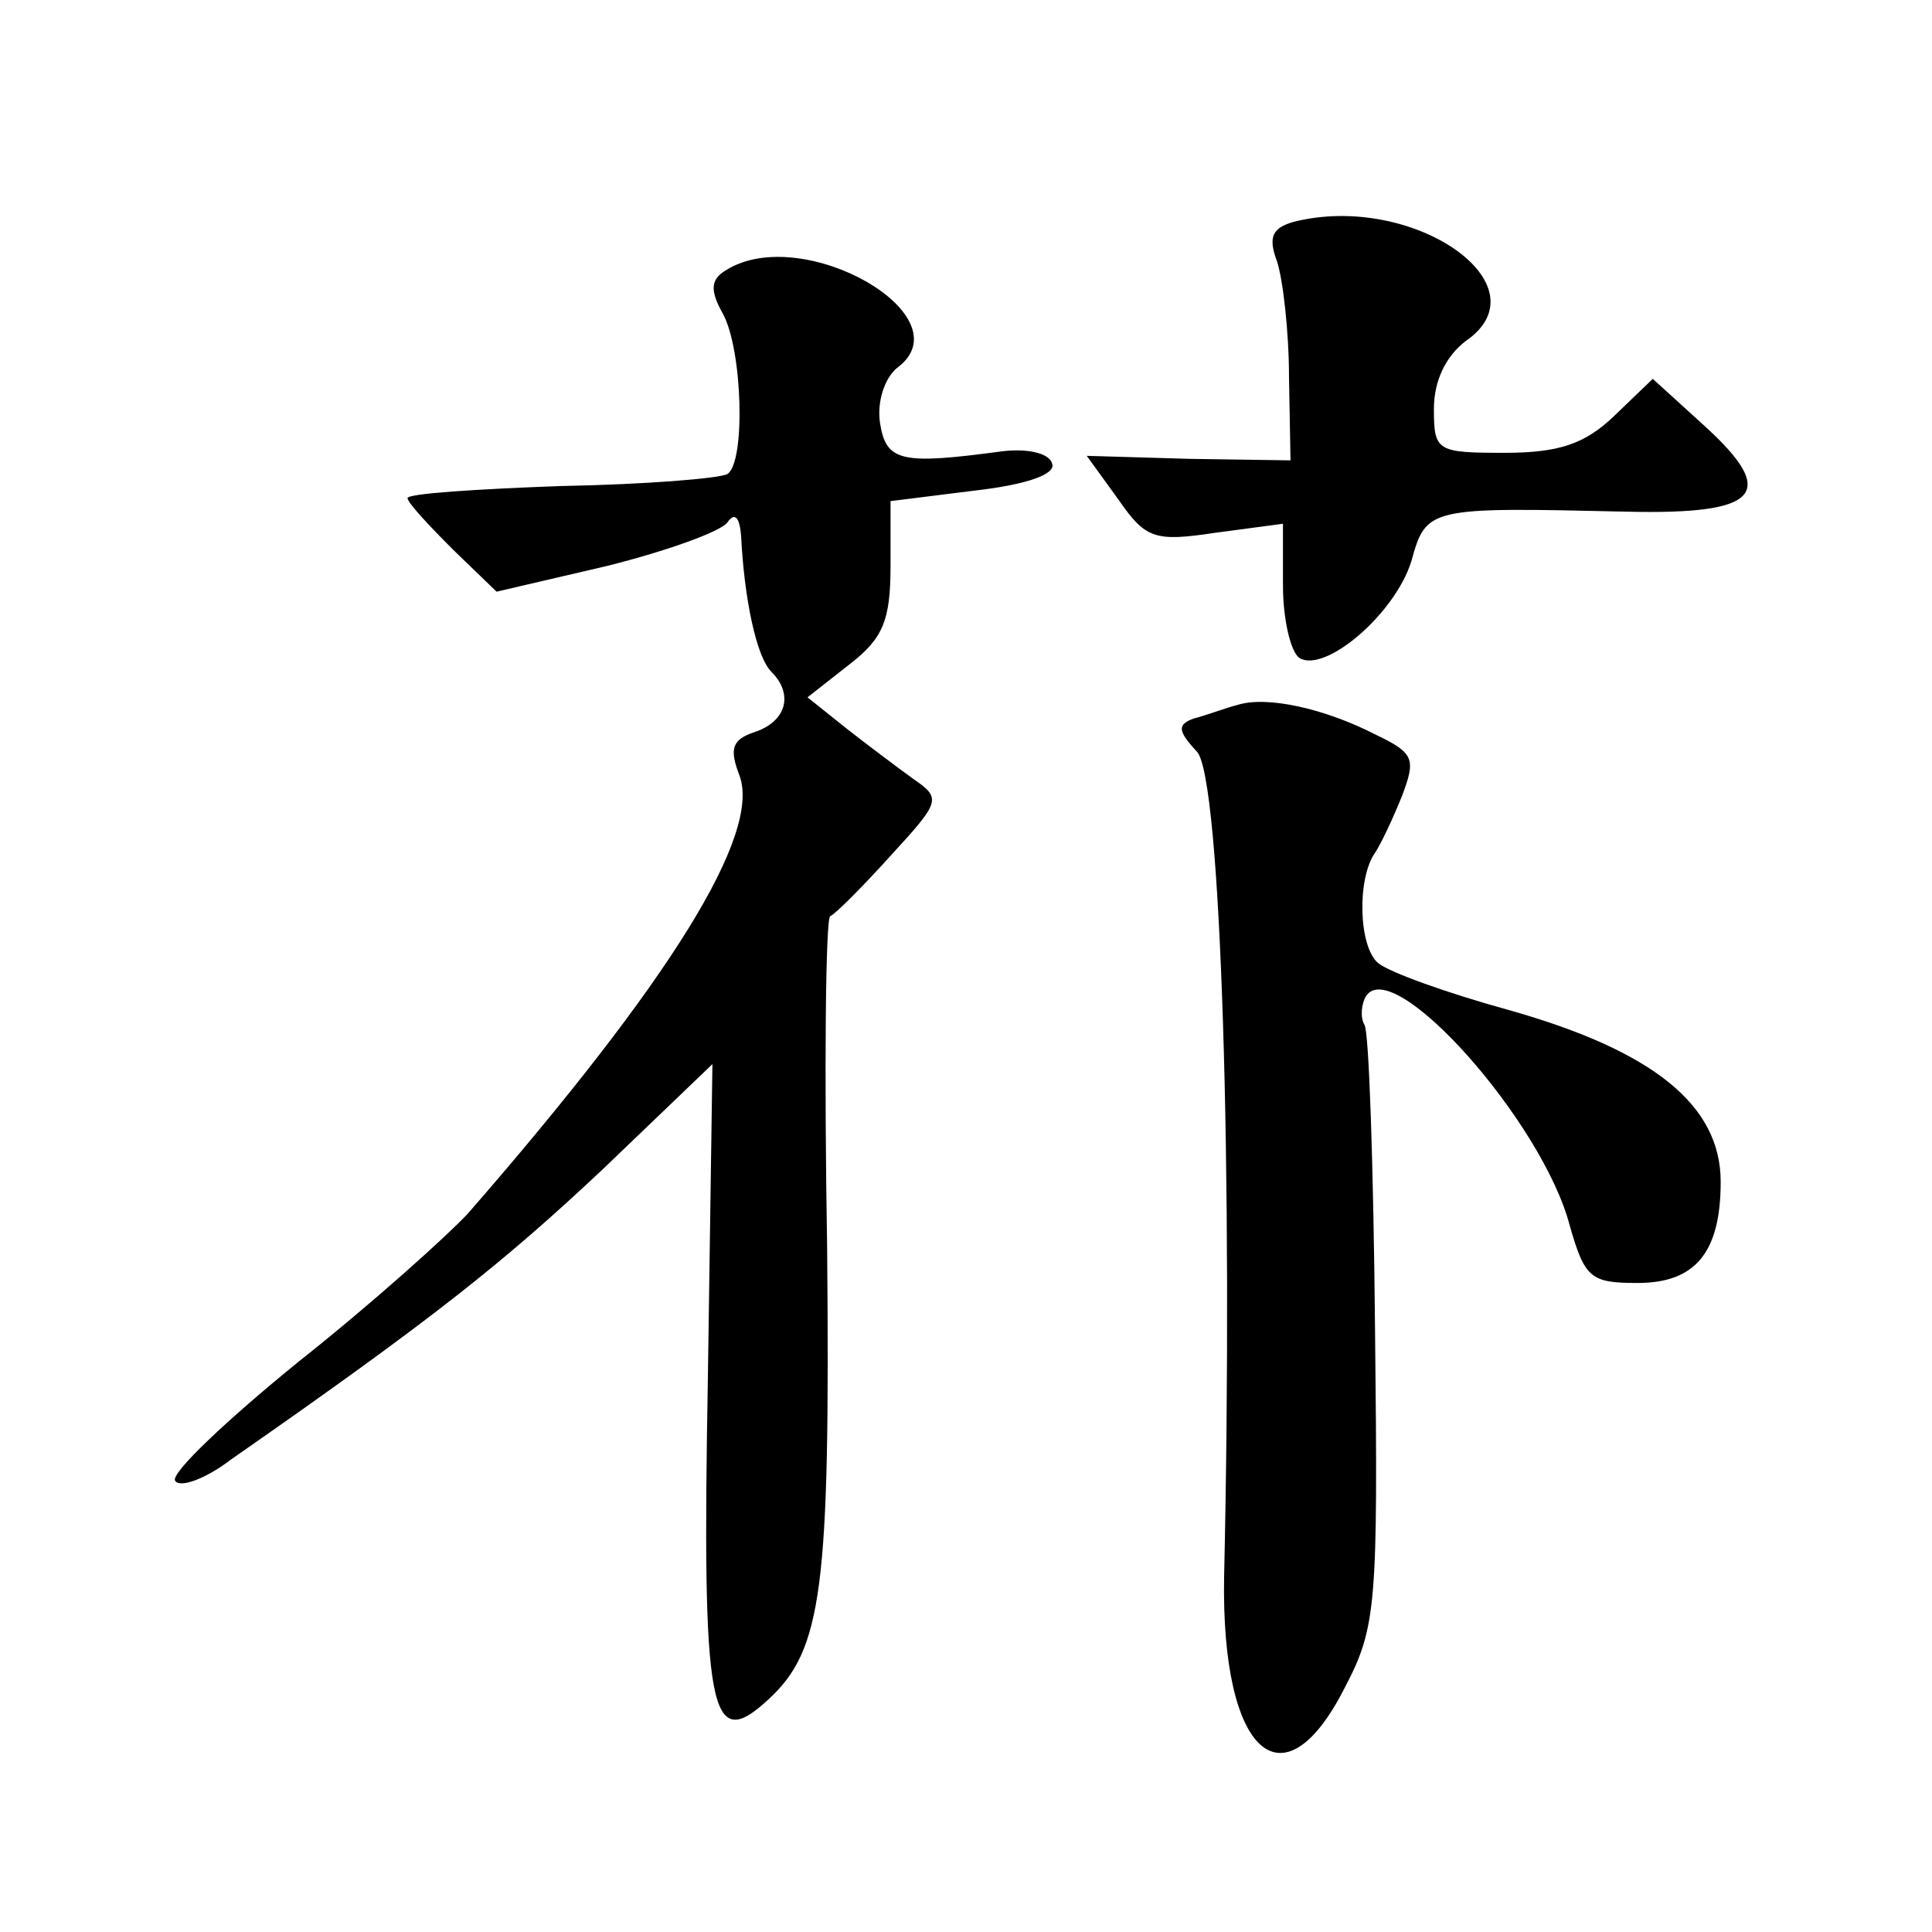
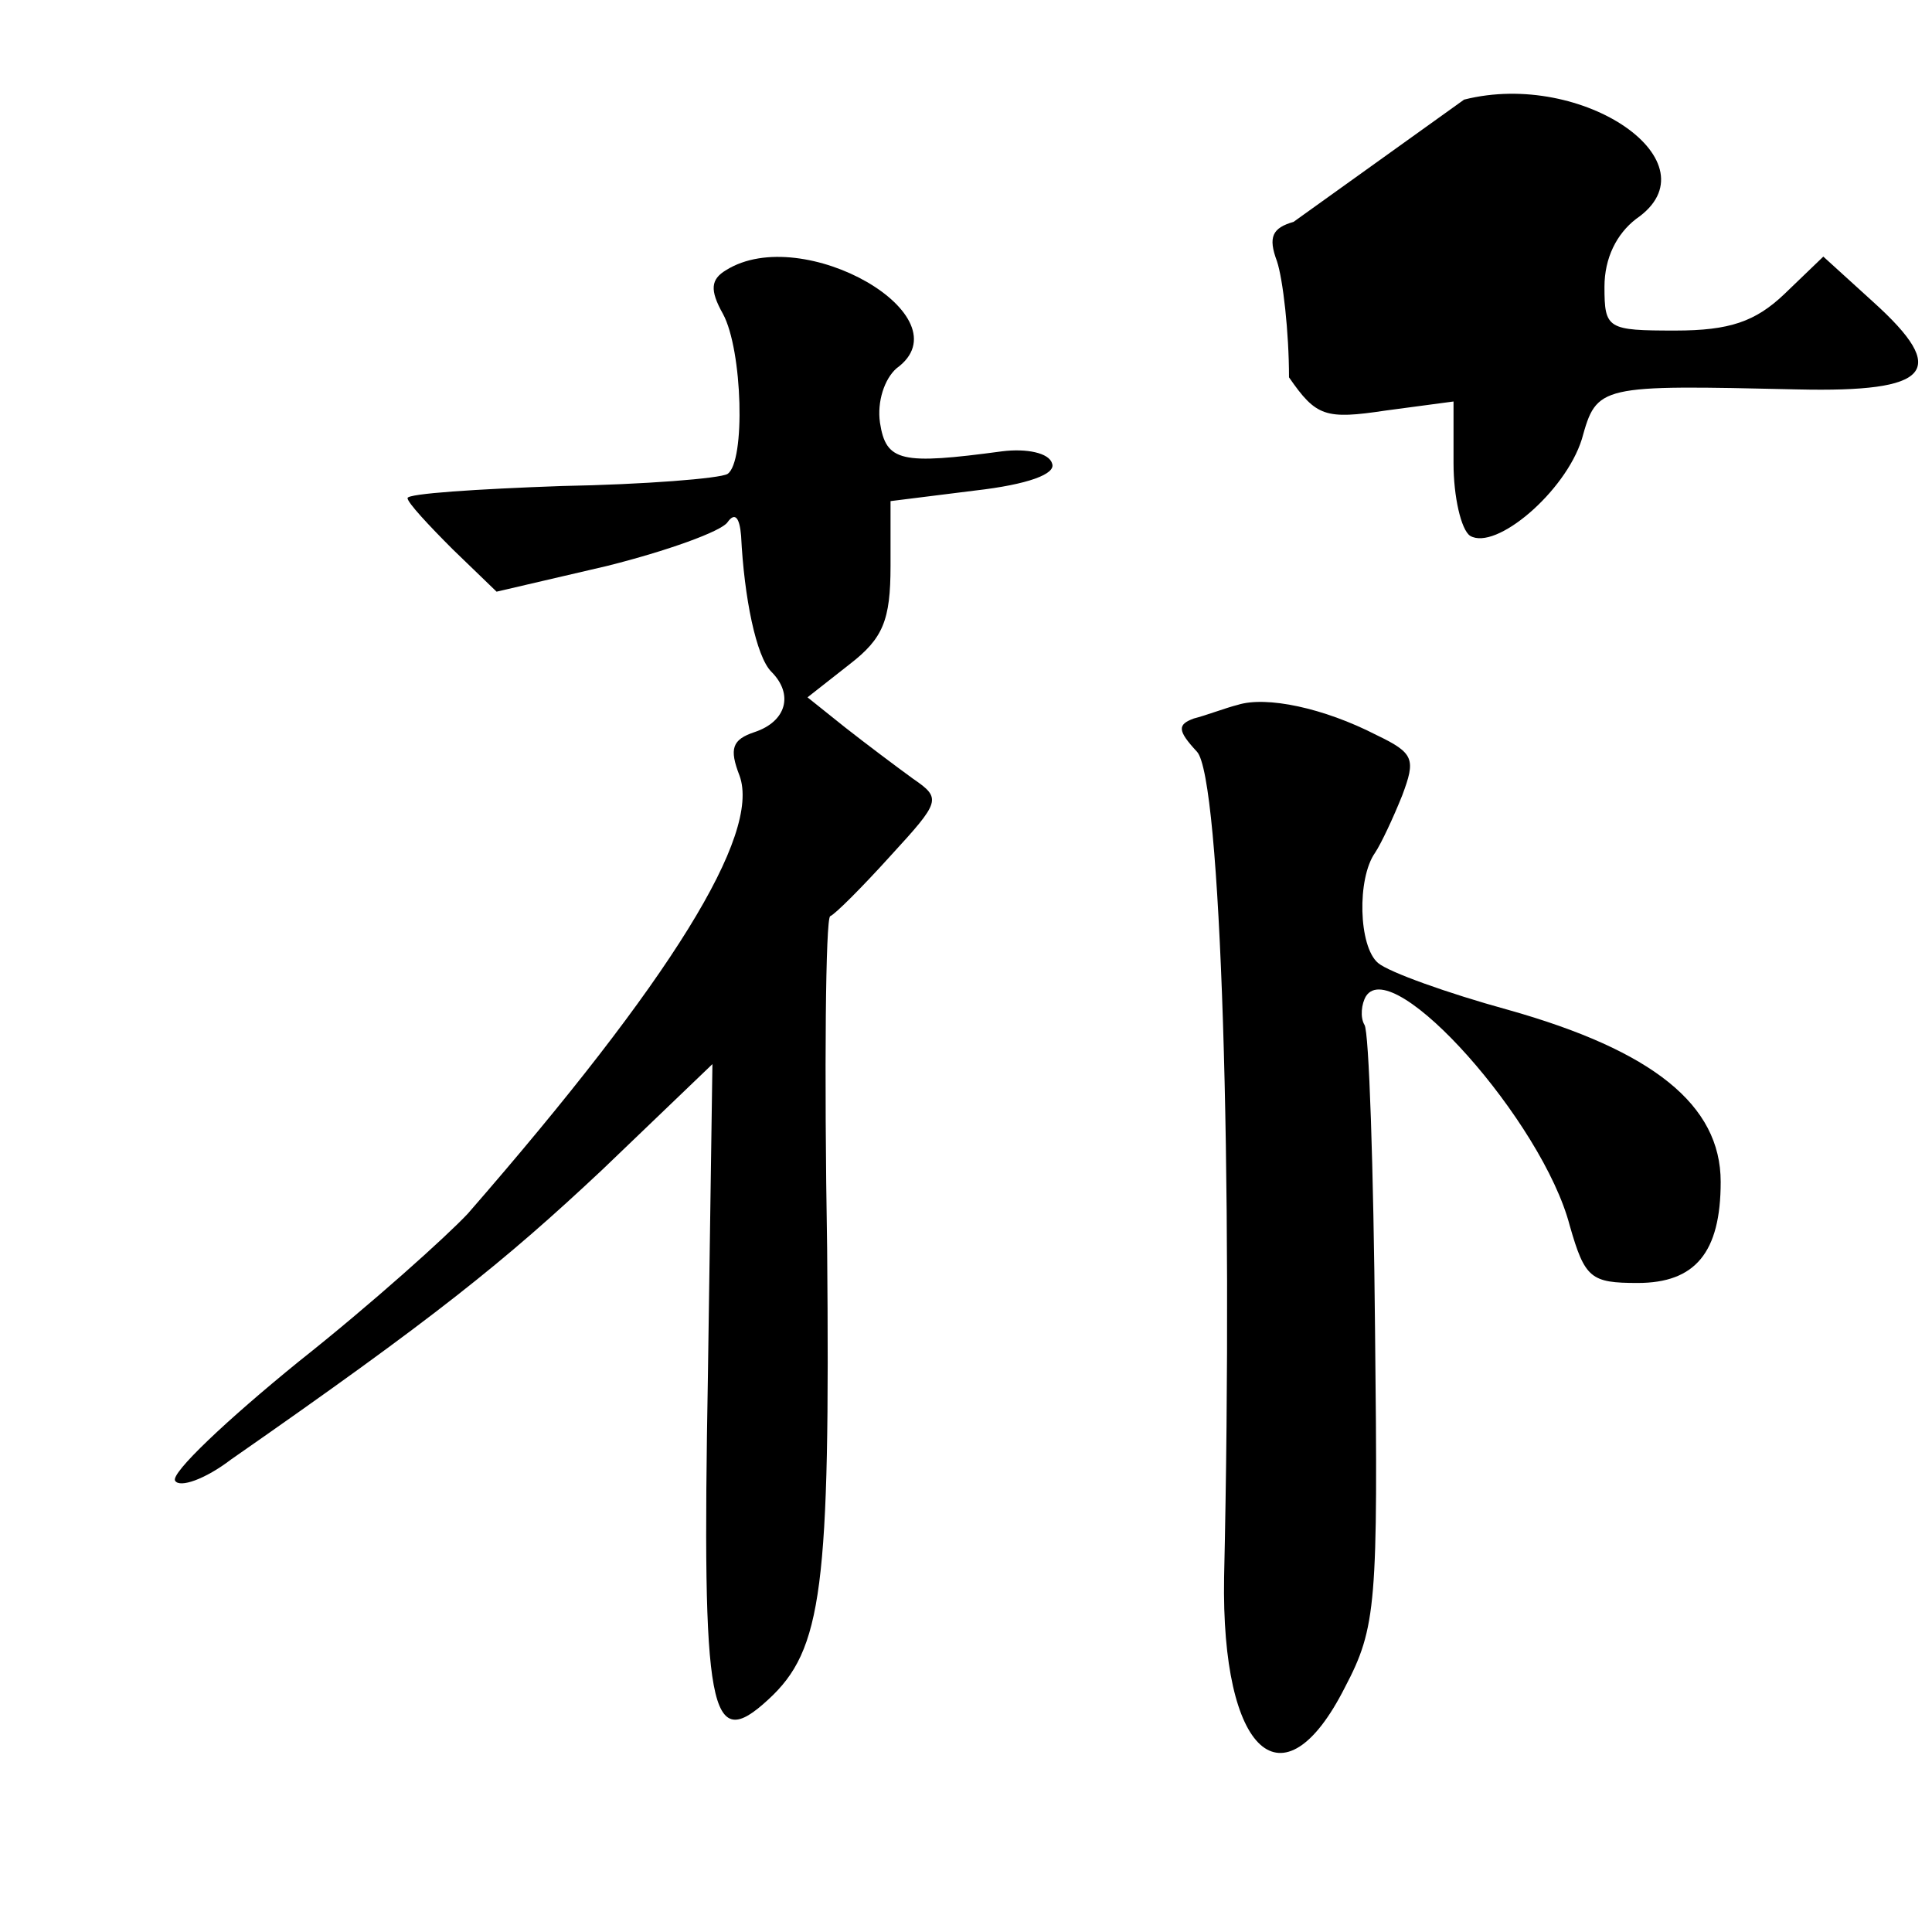
<svg xmlns="http://www.w3.org/2000/svg" version="1.0" width="128pt" height="128pt" viewBox="0 0 128 128" preserveAspectRatio="xMidYMid meet">
  <g transform="translate(0,128) scale(0.1,-0.1)" fill="#0" stroke="none">
-     <path d="M857 1133 c-14 -4 -17 -10 -11 -26 4 -12 8 -47 8 -77 l1 -55 -67 1 -68 2 21 -29 c18 -26 24 -28 64 -22 l45 6 0 -41 c0 -22 5 -44 11 -48 17 -10 63 29 74 64 10 36 11 36 143 33 88 -2 101 12 50 58 l-33 30 -26 -25 c-19 -18 -36 -24 -72 -24 -45 0 -47 1 -47 29 0 19 8 35 21 45 54 37 -35 99 -114 79z M481 1101 c-10 -6 -11 -13 -2 -29 13 -24 15 -98 3 -106 -5 -3 -55 -7 -110 -8 -56 -2 -102 -5 -102 -8 0 -3 14 -18 30 -34 l29 -28 73 17 c40 10 76 23 80 29 5 7 8 3 9 -9 2 -41 10 -80 20 -90 15 -15 10 -33 -11 -40 -15 -5 -17 -11 -10 -29 14 -39 -45 -135 -180 -290 -14 -15 -64 -60 -112 -98 -48 -39 -85 -74 -82 -79 3 -5 20 1 37 14 135 94 181 131 246 192 l73 70 -3 -207 c-4 -224 1 -250 40 -214 36 33 41 74 39 299 -2 119 -1 218 2 220 3 1 21 19 40 40 33 36 34 38 15 51 -11 8 -31 23 -45 34 l-25 20 28 22 c22 17 27 29 27 65 l0 43 56 7 c35 4 54 11 51 18 -2 7 -17 10 -33 8 -67 -9 -77 -7 -81 19 -2 14 3 29 11 36 47 34 -62 97 -113 65z M820 813 c-8 -2 -21 -7 -29 -9 -11 -4 -11 -8 2 -22 16 -17 24 -279 18 -547 -2 -117 39 -154 80 -73 21 40 22 55 20 237 -1 107 -4 198 -7 202 -3 5 -2 14 1 19 18 28 117 -83 135 -152 10 -35 14 -38 45 -38 38 0 55 20 55 67 0 51 -45 87 -141 114 -40 11 -79 25 -86 31 -13 11 -14 56 -2 73 4 6 12 23 18 38 9 24 8 28 -17 40 -35 18 -73 26 -92 20z" />
+     <path d="M857 1133 c-14 -4 -17 -10 -11 -26 4 -12 8 -47 8 -77 c18 -26 24 -28 64 -22 l45 6 0 -41 c0 -22 5 -44 11 -48 17 -10 63 29 74 64 10 36 11 36 143 33 88 -2 101 12 50 58 l-33 30 -26 -25 c-19 -18 -36 -24 -72 -24 -45 0 -47 1 -47 29 0 19 8 35 21 45 54 37 -35 99 -114 79z M481 1101 c-10 -6 -11 -13 -2 -29 13 -24 15 -98 3 -106 -5 -3 -55 -7 -110 -8 -56 -2 -102 -5 -102 -8 0 -3 14 -18 30 -34 l29 -28 73 17 c40 10 76 23 80 29 5 7 8 3 9 -9 2 -41 10 -80 20 -90 15 -15 10 -33 -11 -40 -15 -5 -17 -11 -10 -29 14 -39 -45 -135 -180 -290 -14 -15 -64 -60 -112 -98 -48 -39 -85 -74 -82 -79 3 -5 20 1 37 14 135 94 181 131 246 192 l73 70 -3 -207 c-4 -224 1 -250 40 -214 36 33 41 74 39 299 -2 119 -1 218 2 220 3 1 21 19 40 40 33 36 34 38 15 51 -11 8 -31 23 -45 34 l-25 20 28 22 c22 17 27 29 27 65 l0 43 56 7 c35 4 54 11 51 18 -2 7 -17 10 -33 8 -67 -9 -77 -7 -81 19 -2 14 3 29 11 36 47 34 -62 97 -113 65z M820 813 c-8 -2 -21 -7 -29 -9 -11 -4 -11 -8 2 -22 16 -17 24 -279 18 -547 -2 -117 39 -154 80 -73 21 40 22 55 20 237 -1 107 -4 198 -7 202 -3 5 -2 14 1 19 18 28 117 -83 135 -152 10 -35 14 -38 45 -38 38 0 55 20 55 67 0 51 -45 87 -141 114 -40 11 -79 25 -86 31 -13 11 -14 56 -2 73 4 6 12 23 18 38 9 24 8 28 -17 40 -35 18 -73 26 -92 20z" />
  </g>
</svg>